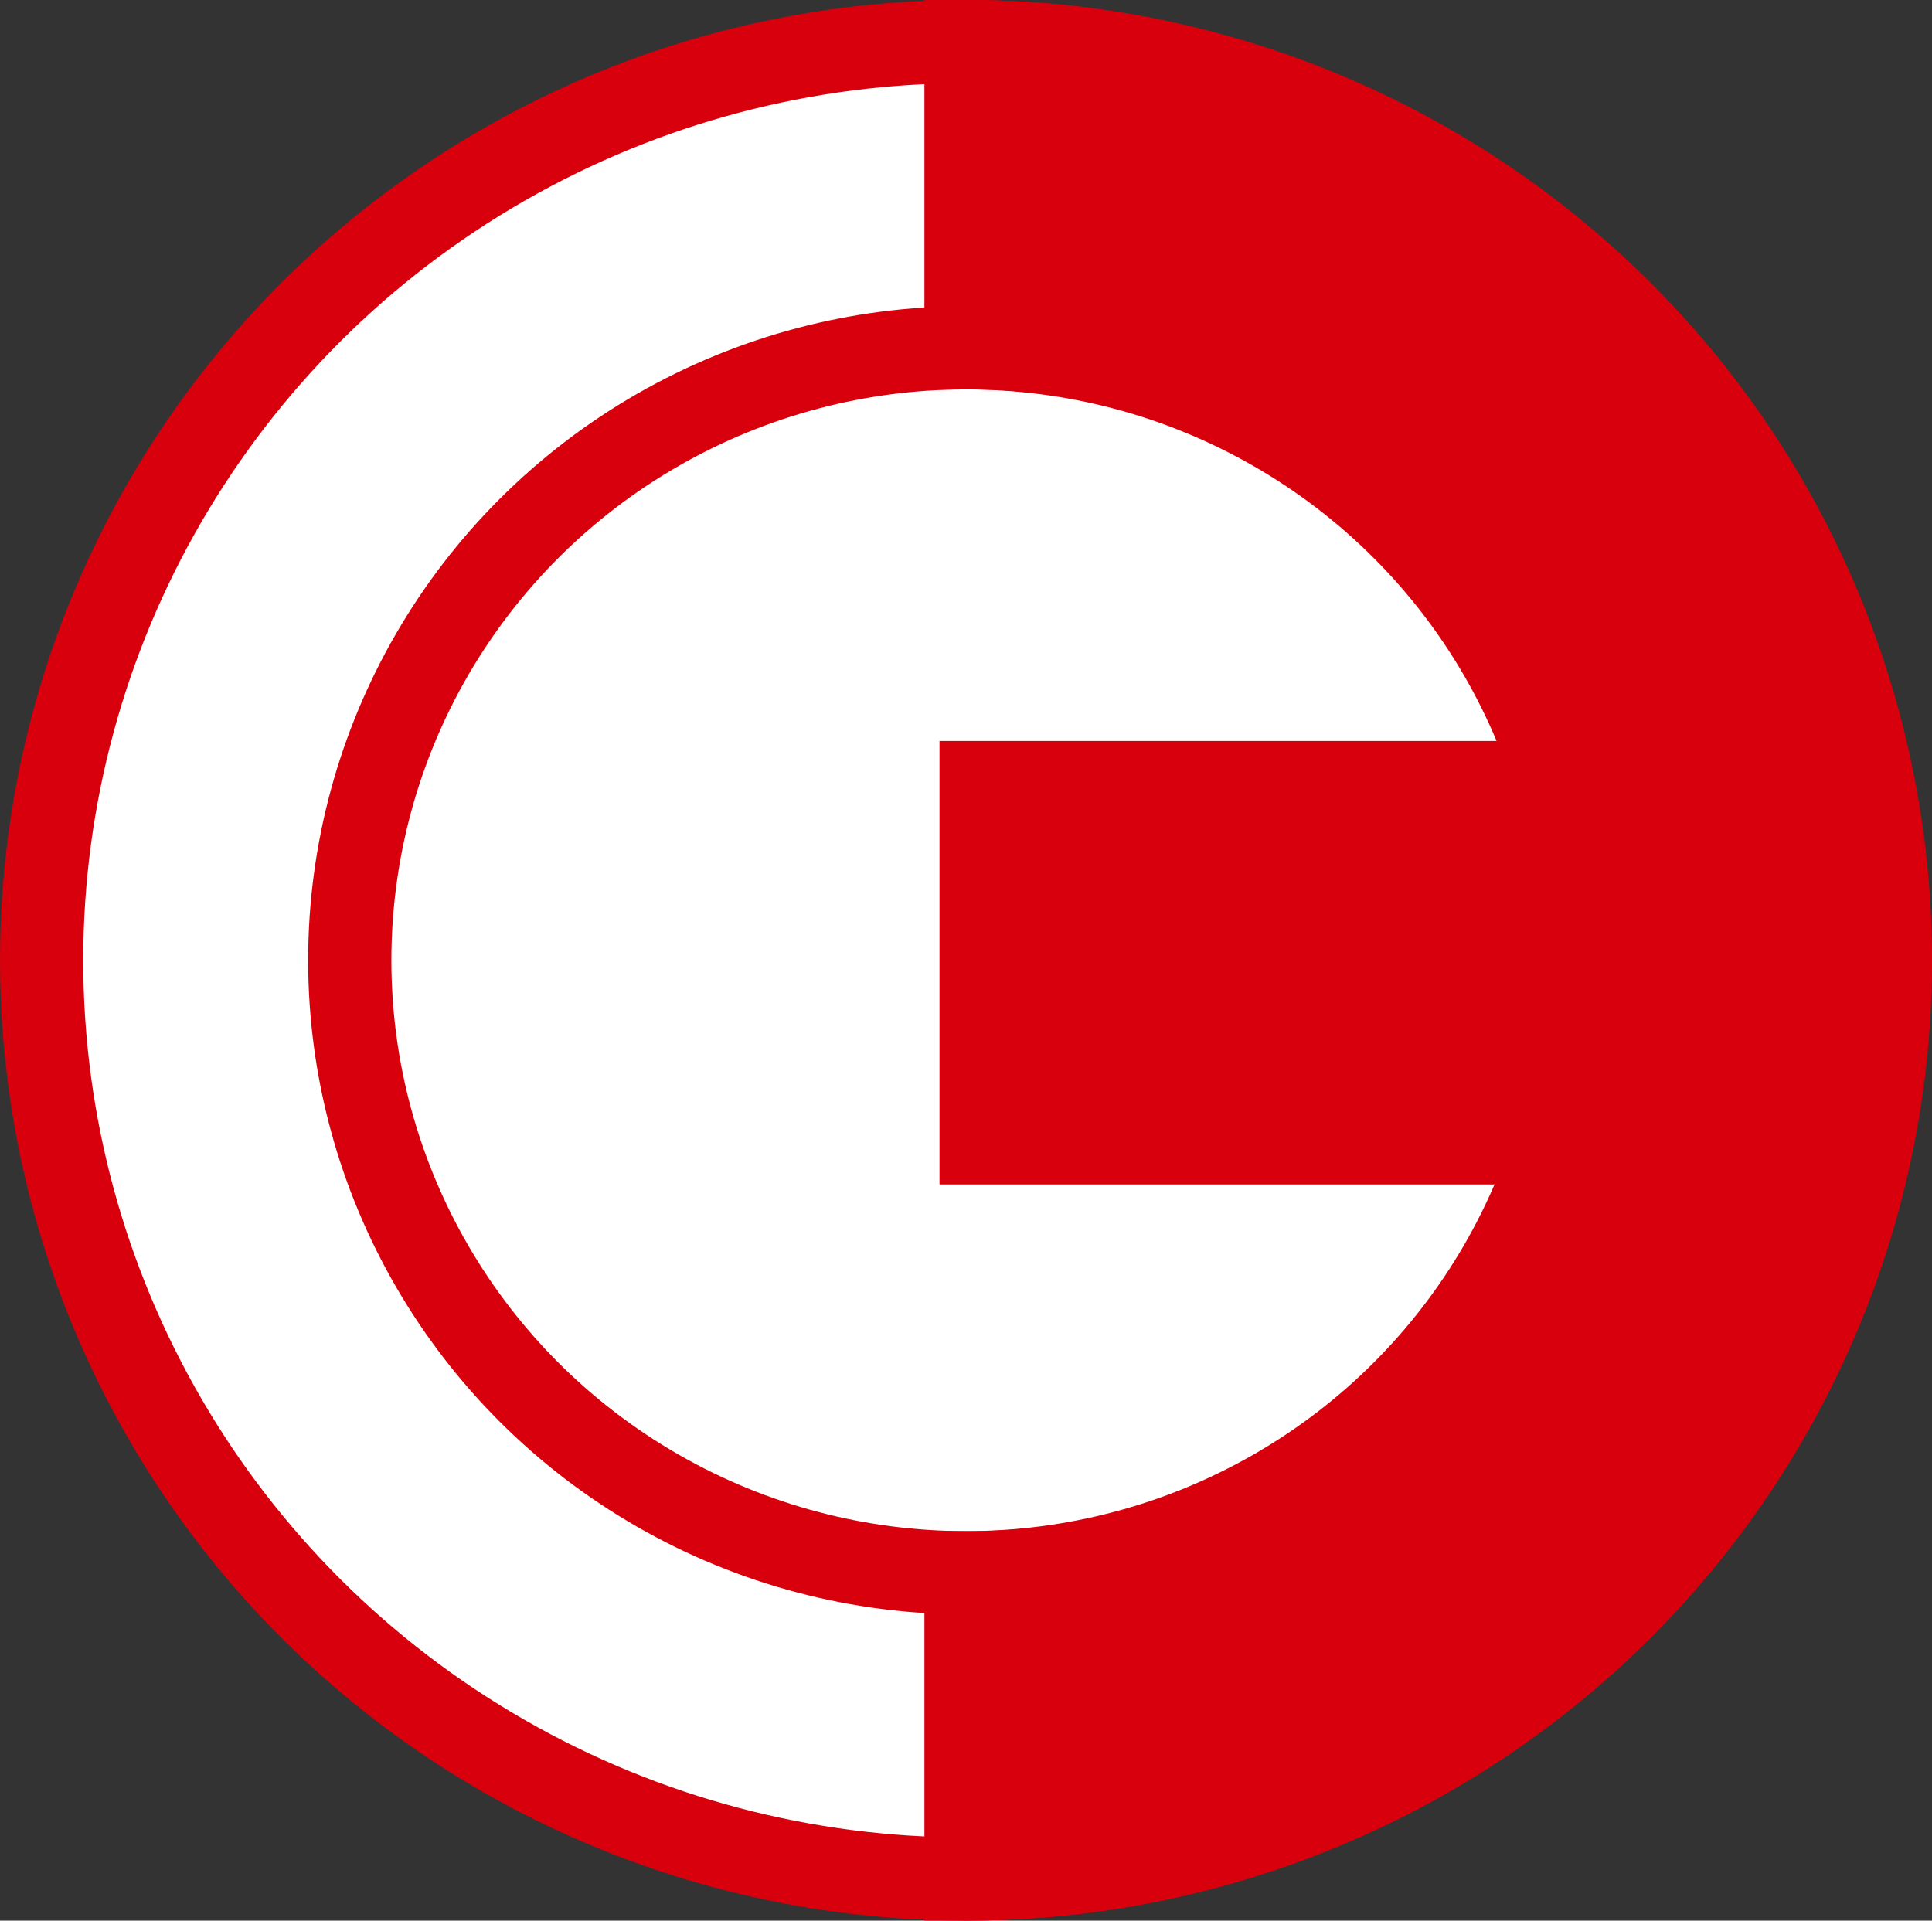
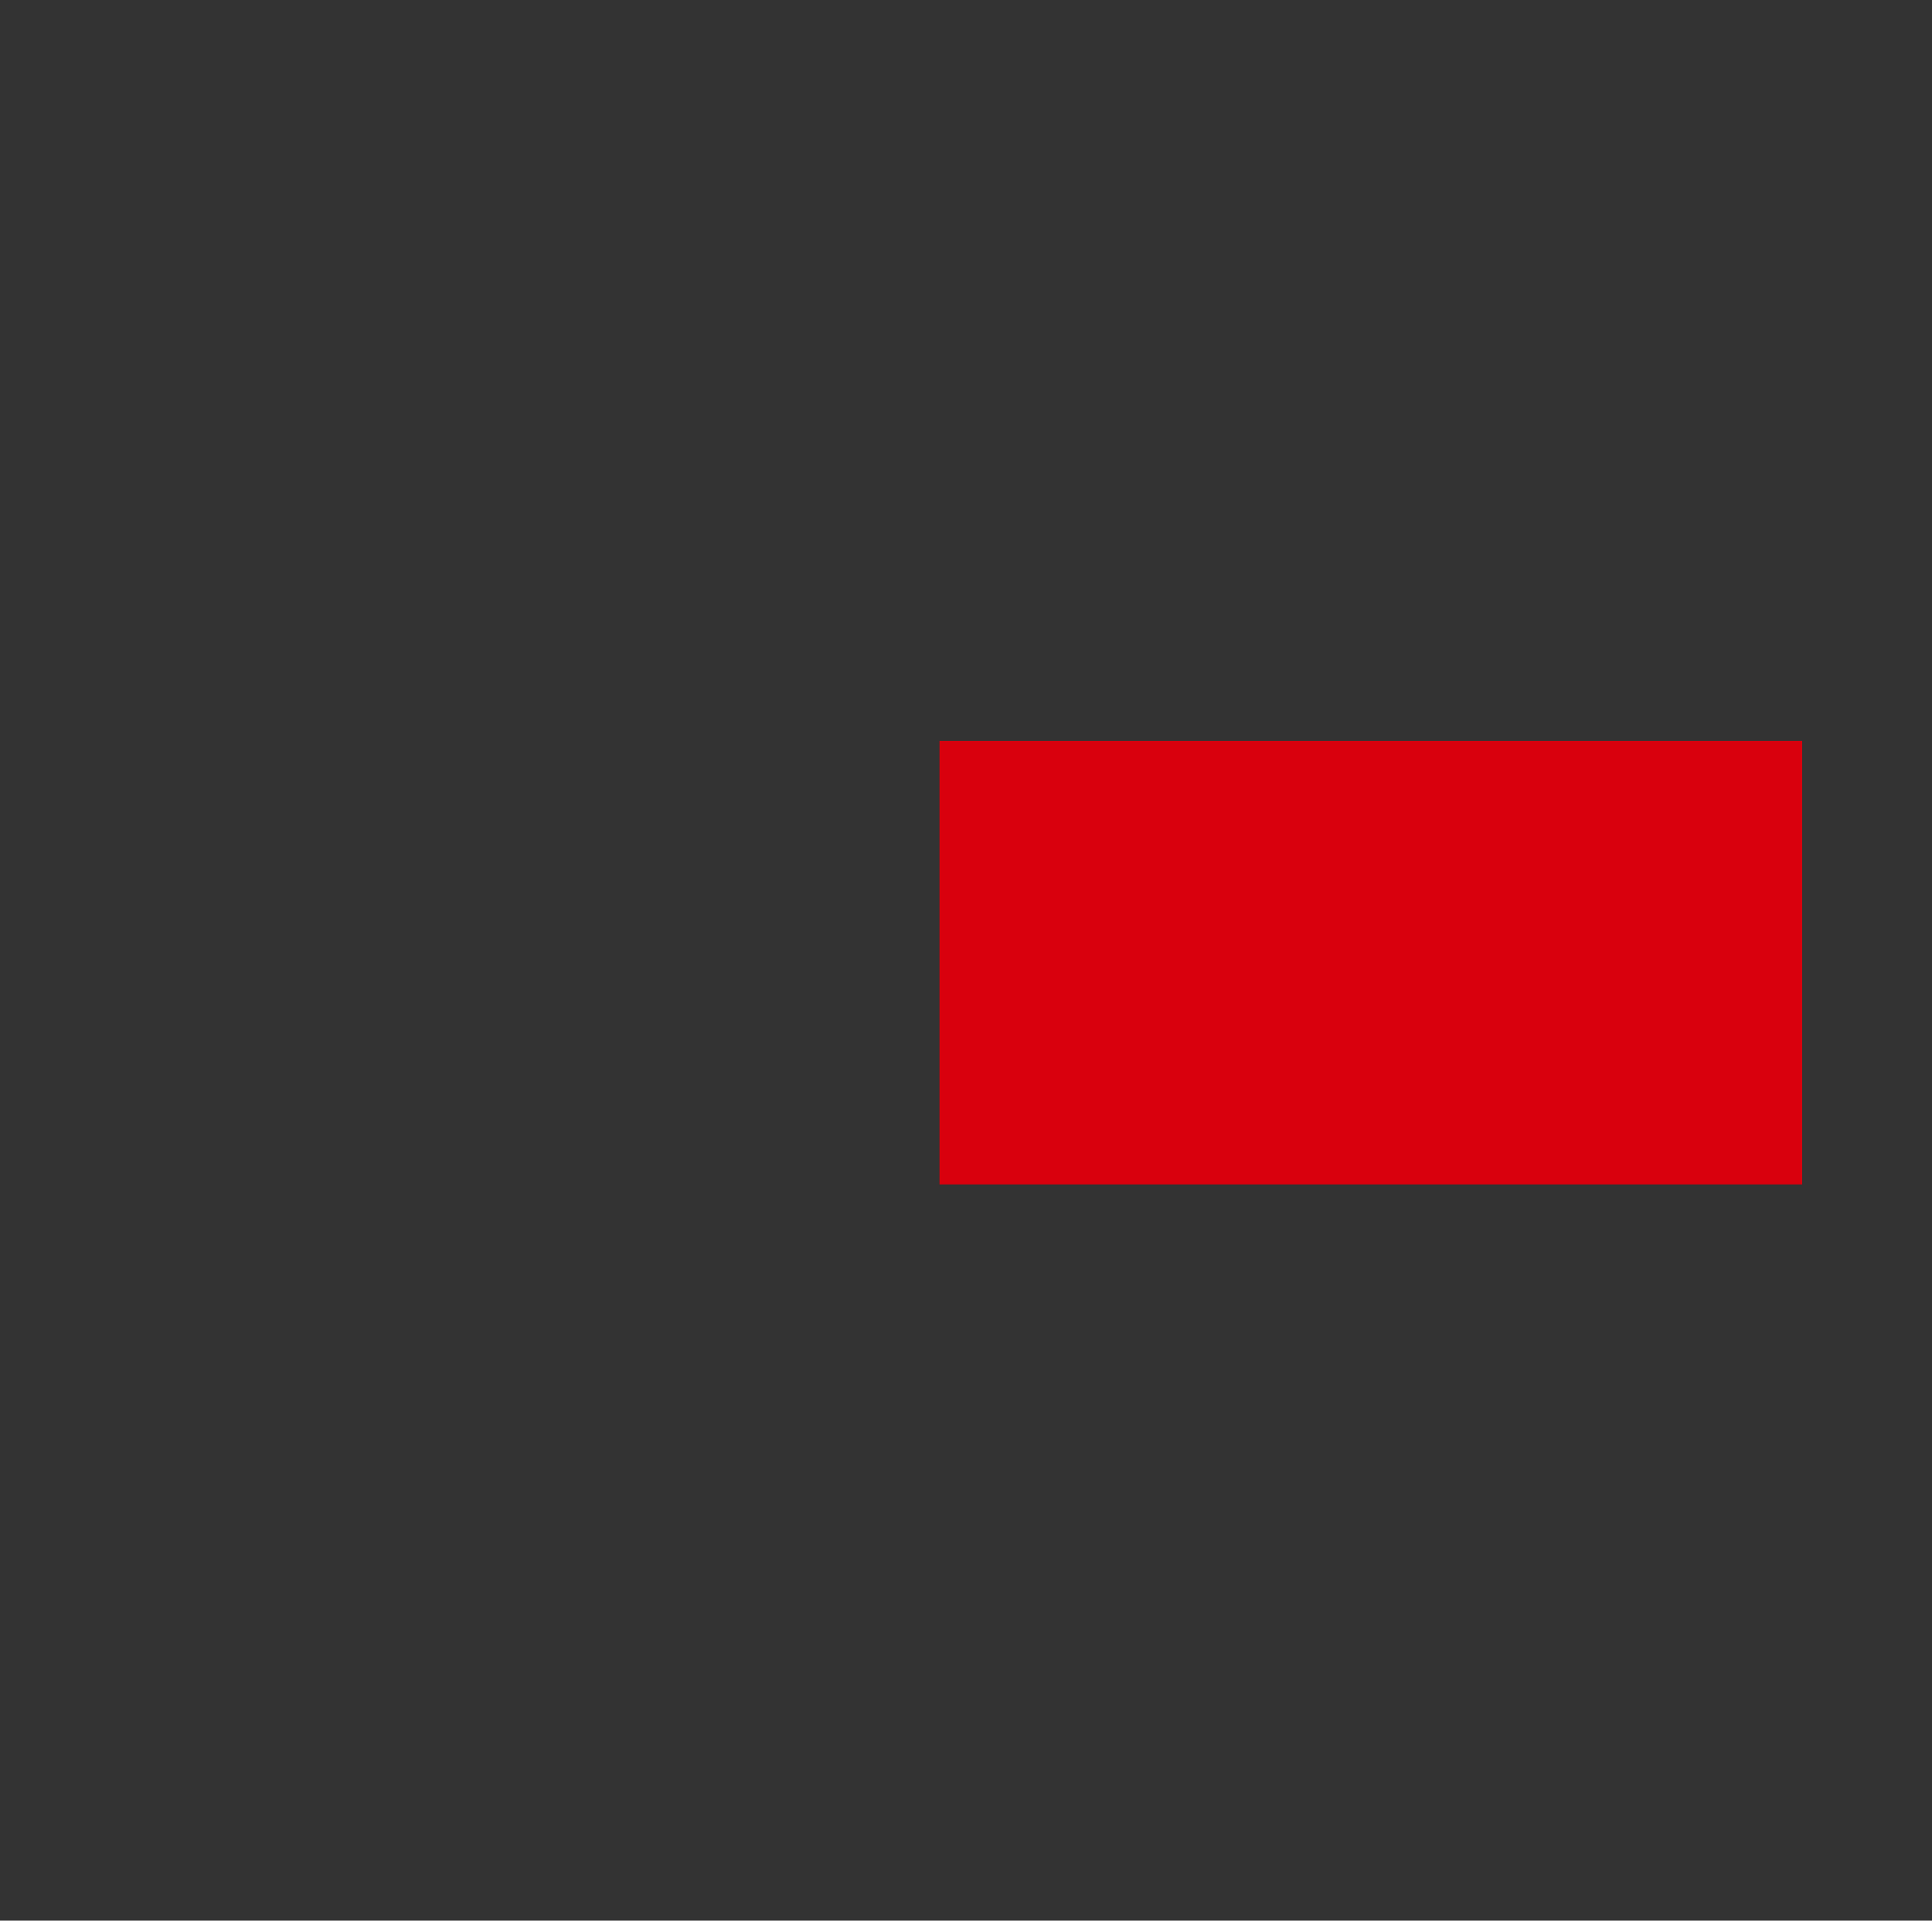
<svg xmlns="http://www.w3.org/2000/svg" width="61.4" height="61.044" viewBox="0 0 61.4 61.044">
  <rect x="0" y="0" width="61.4" height="61.044" fill="#333333" stroke="none" />
  <g id="Сгруппировать_121" data-name="Сгруппировать 121" transform="translate(-55.07 -124.498)">
    <g id="Сгруппировать_110" data-name="Сгруппировать 110" transform="translate(-4663.497 76.105)">
-       <ellipse id="Эллипс_6" data-name="Эллипс 6" cx="29.378" cy="29.2" rx="29.378" ry="29.2" transform="translate(4719.89 49.715)" fill="#fff" stroke="#d9000d" stroke-miterlimit="10" stroke-width="2.645" />
-       <ellipse id="Эллипс_7" data-name="Эллипс 7" cx="19.585" cy="19.466" rx="19.585" ry="19.466" transform="translate(4729.683 59.448)" fill="#fff" stroke="#d9000d" stroke-miterlimit="10" stroke-width="2.645" />
-     </g>
+       </g>
    <path id="Контур_432" data-name="Контур 432" d="M4775.84,86.038V71.943h-27.415V86.038Z" transform="translate(-4663.497 76.105)" fill="#d9000d" />
-     <path id="Контур_433" data-name="Контур 433" d="M4749.268,49.715v9.733a19.467,19.467,0,1,1,0,38.933v9.733a29.2,29.2,0,1,0,0-58.4Z" transform="translate(-4663.497 76.105)" fill="#d9000d" stroke="#d9000d" stroke-miterlimit="10" stroke-width="2.645" />
  </g>
</svg>